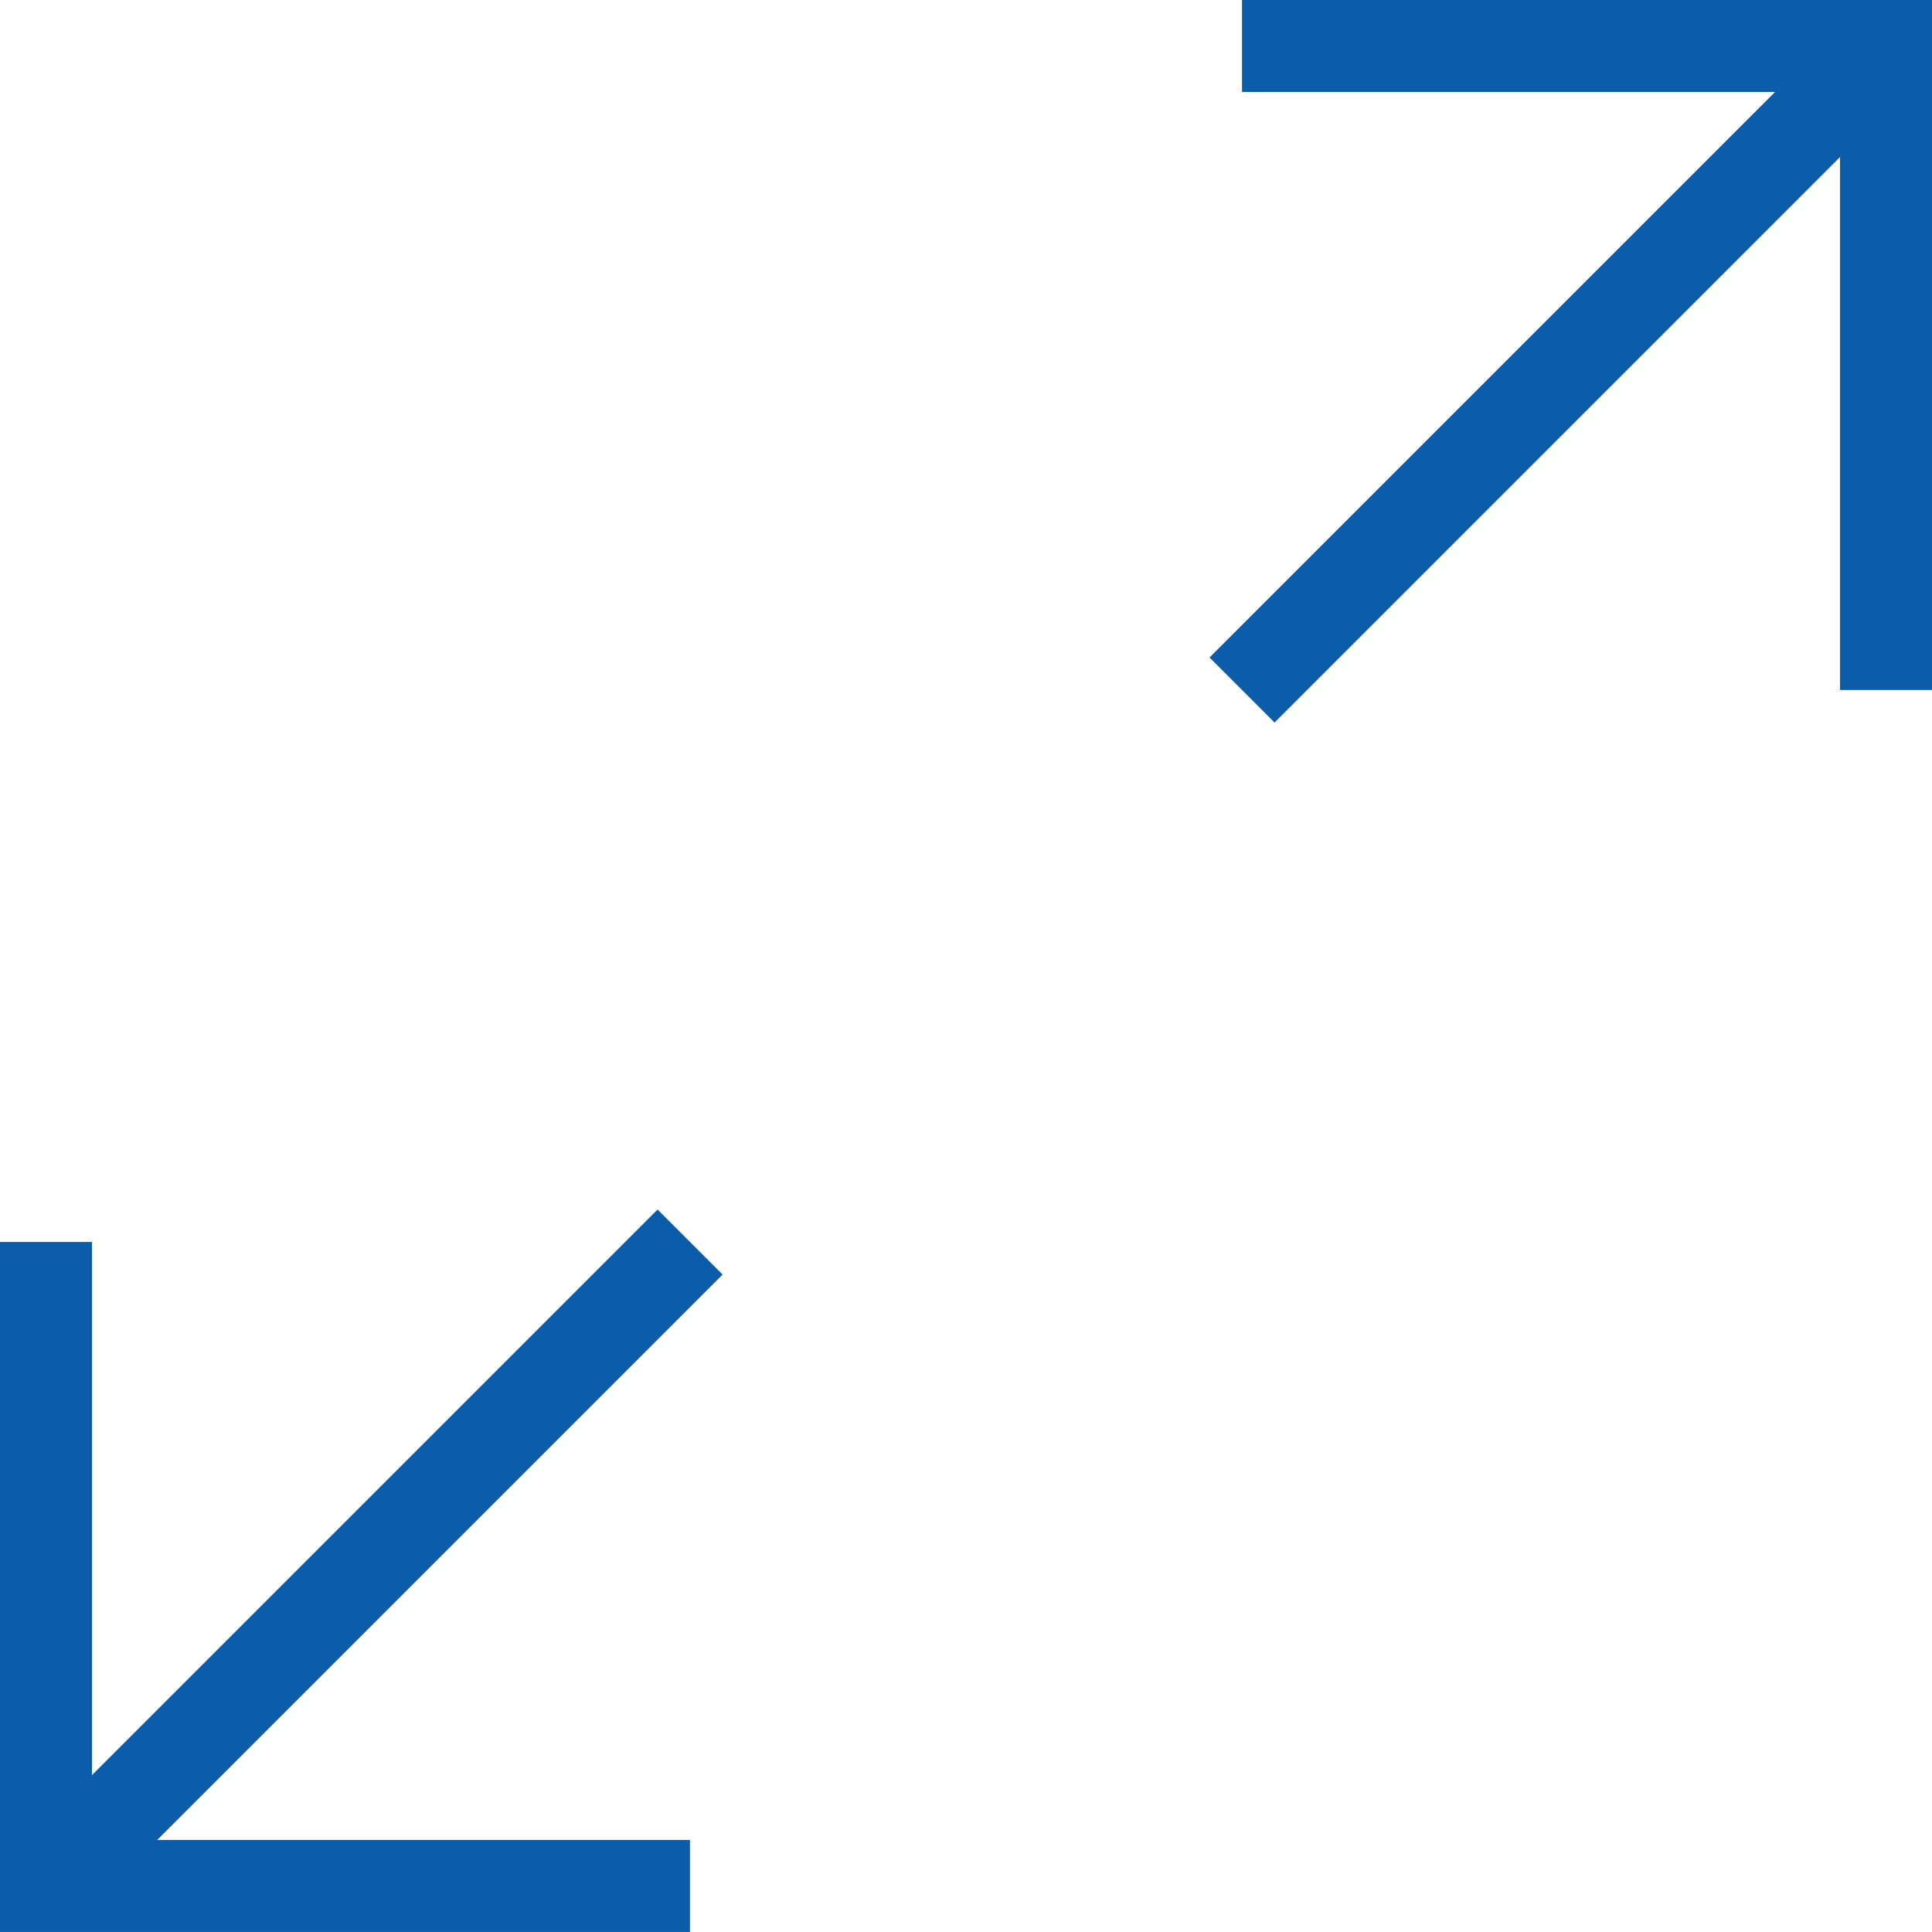
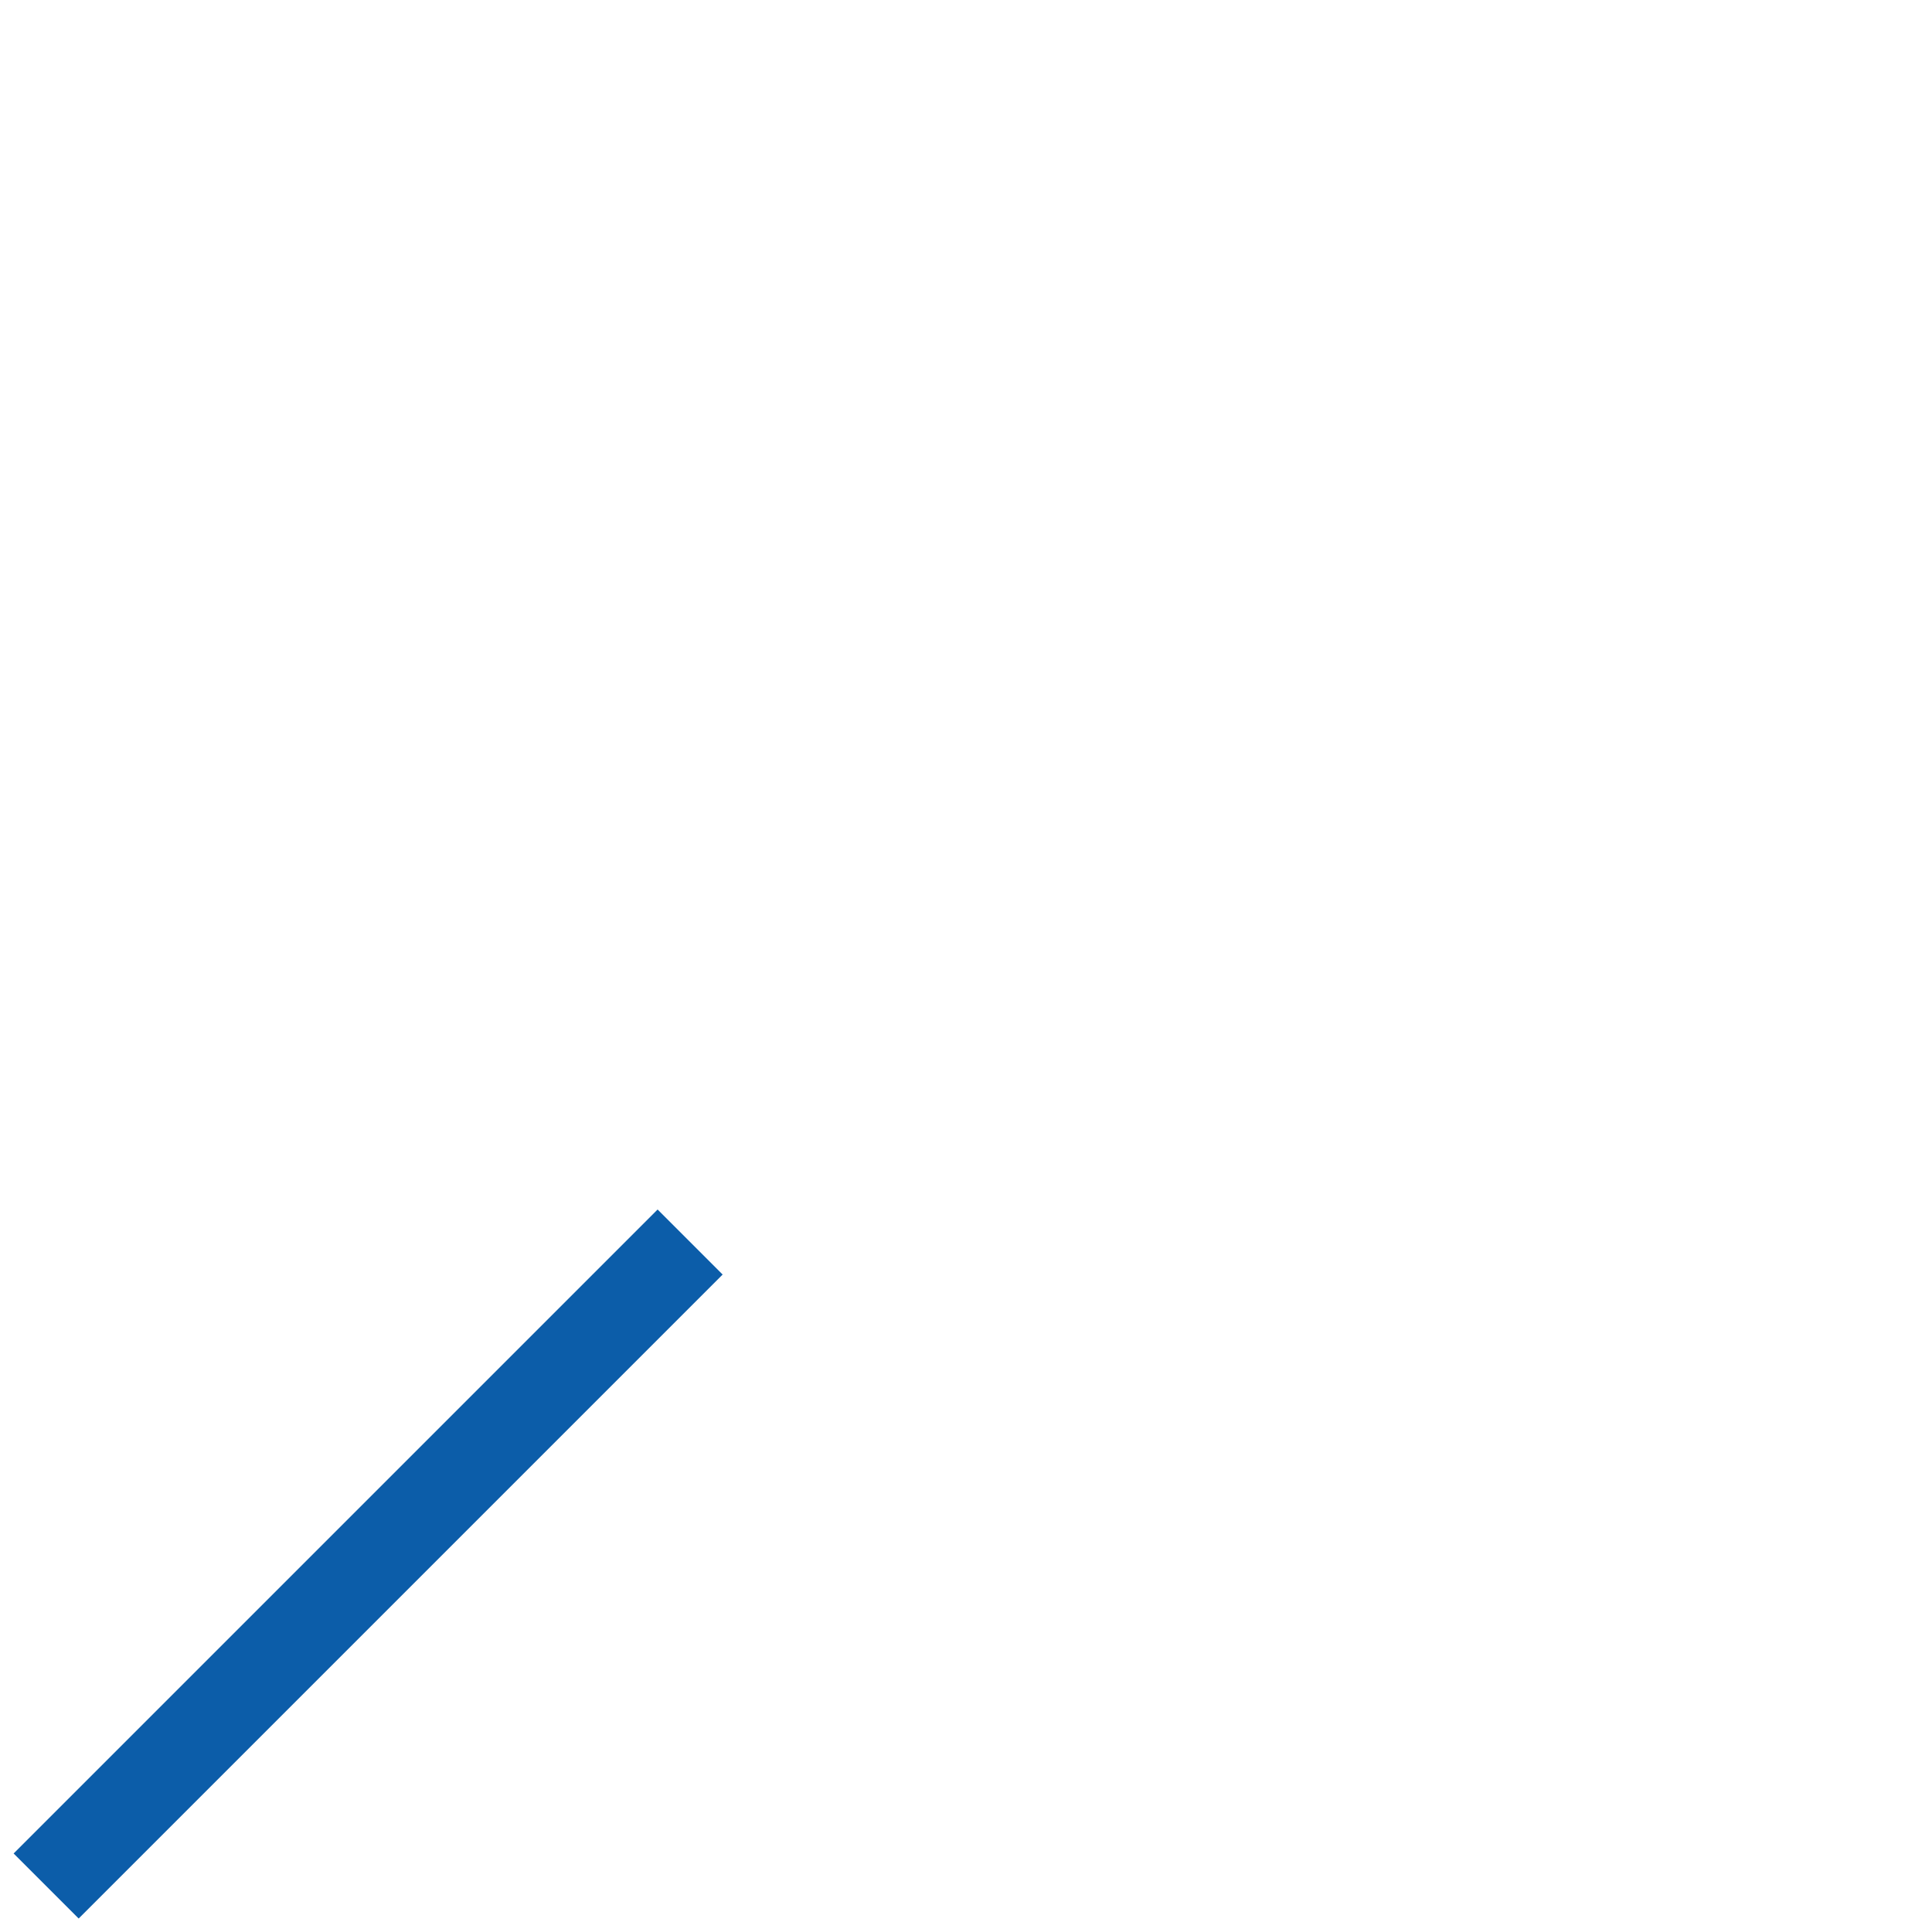
<svg xmlns="http://www.w3.org/2000/svg" width="42.001" height="42" viewBox="0 0 42.001 42">
  <defs>
    <style>.a{fill:#0c5da9;}</style>
  </defs>
  <g transform="translate(1 1)">
    <g transform="translate(26.001 0)">
-       <path class="a" d="M10418.059-9431.3h-2v-13h-13v-2h15Z" transform="translate(-10403.059 9445.3)" />
-       <path class="a" d="M11087.324-9034.96l-1.414-1.414,14-14,1.414,1.414Z" transform="translate(-11086.617 9049.668)" />
-     </g>
+       </g>
    <g transform="translate(0 26)">
-       <path class="a" d="M10417.059-9430.3h-15v-15h2v13h13Z" transform="translate(-10403.059 9445.3)" />
      <path class="a" d="M11087.325-9034.96l-1.414-1.414,14-14,1.414,1.414Z" transform="translate(-11086.615 9049.668)" />
    </g>
  </g>
</svg>